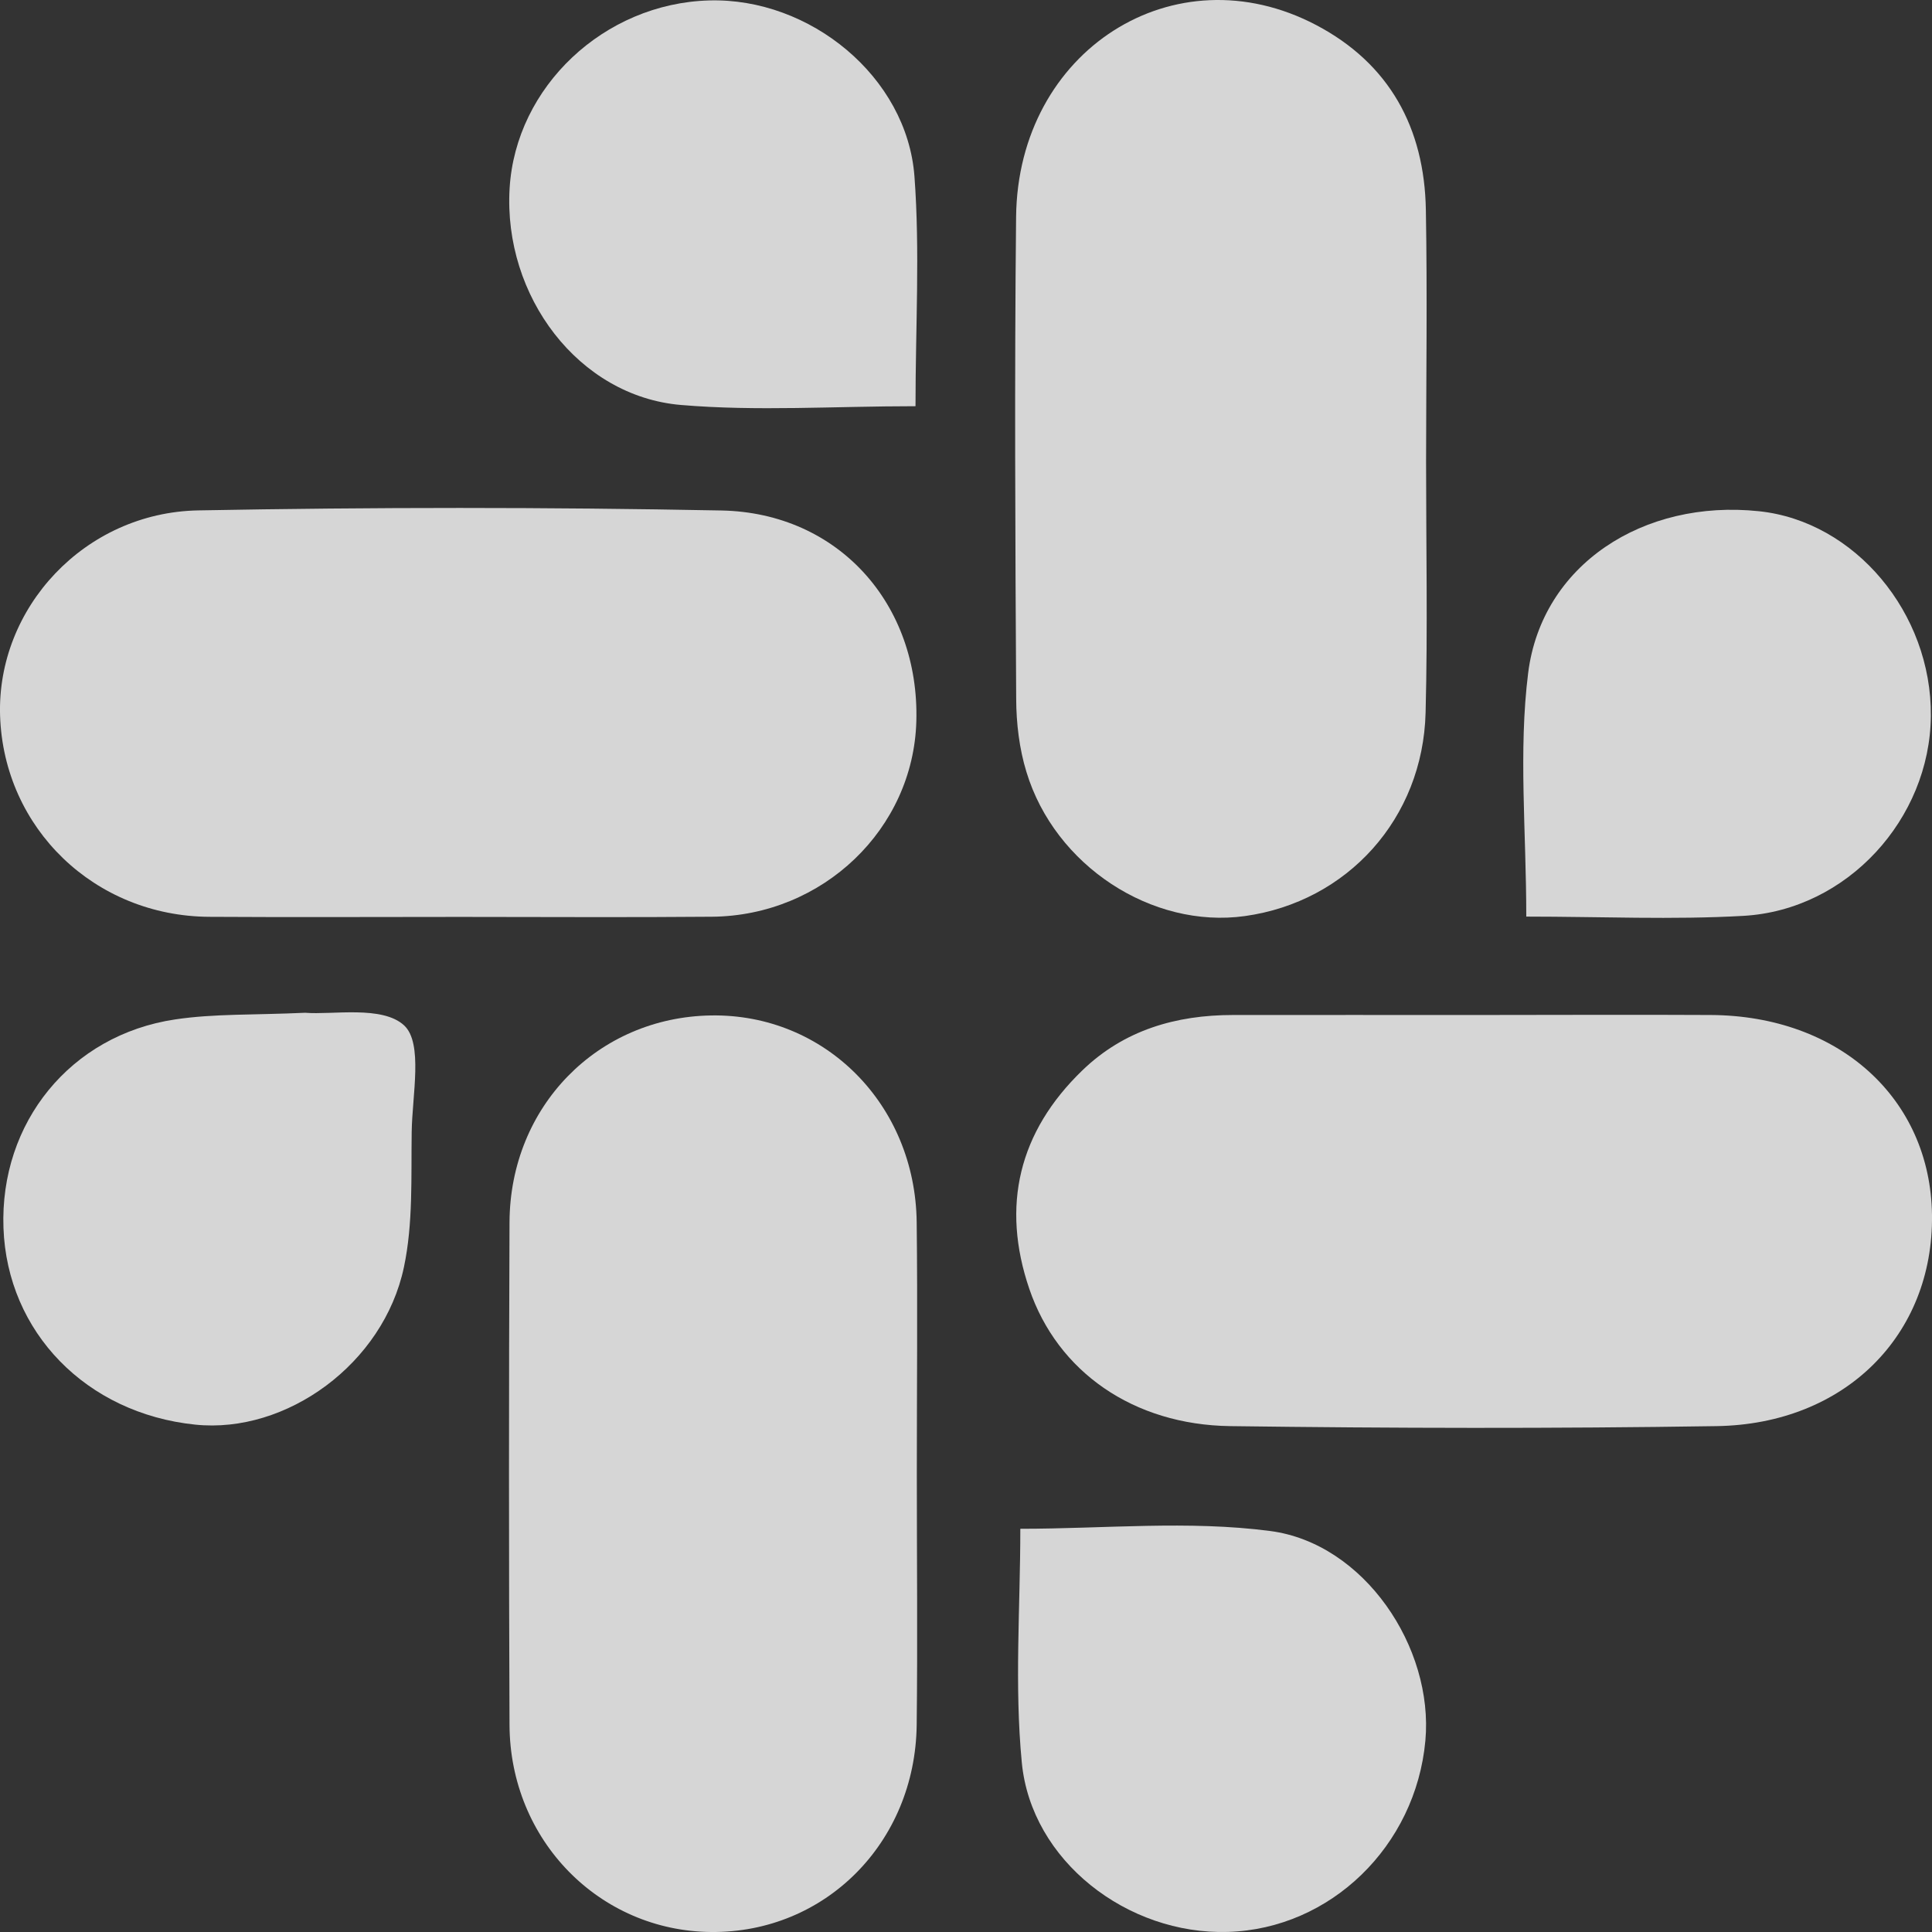
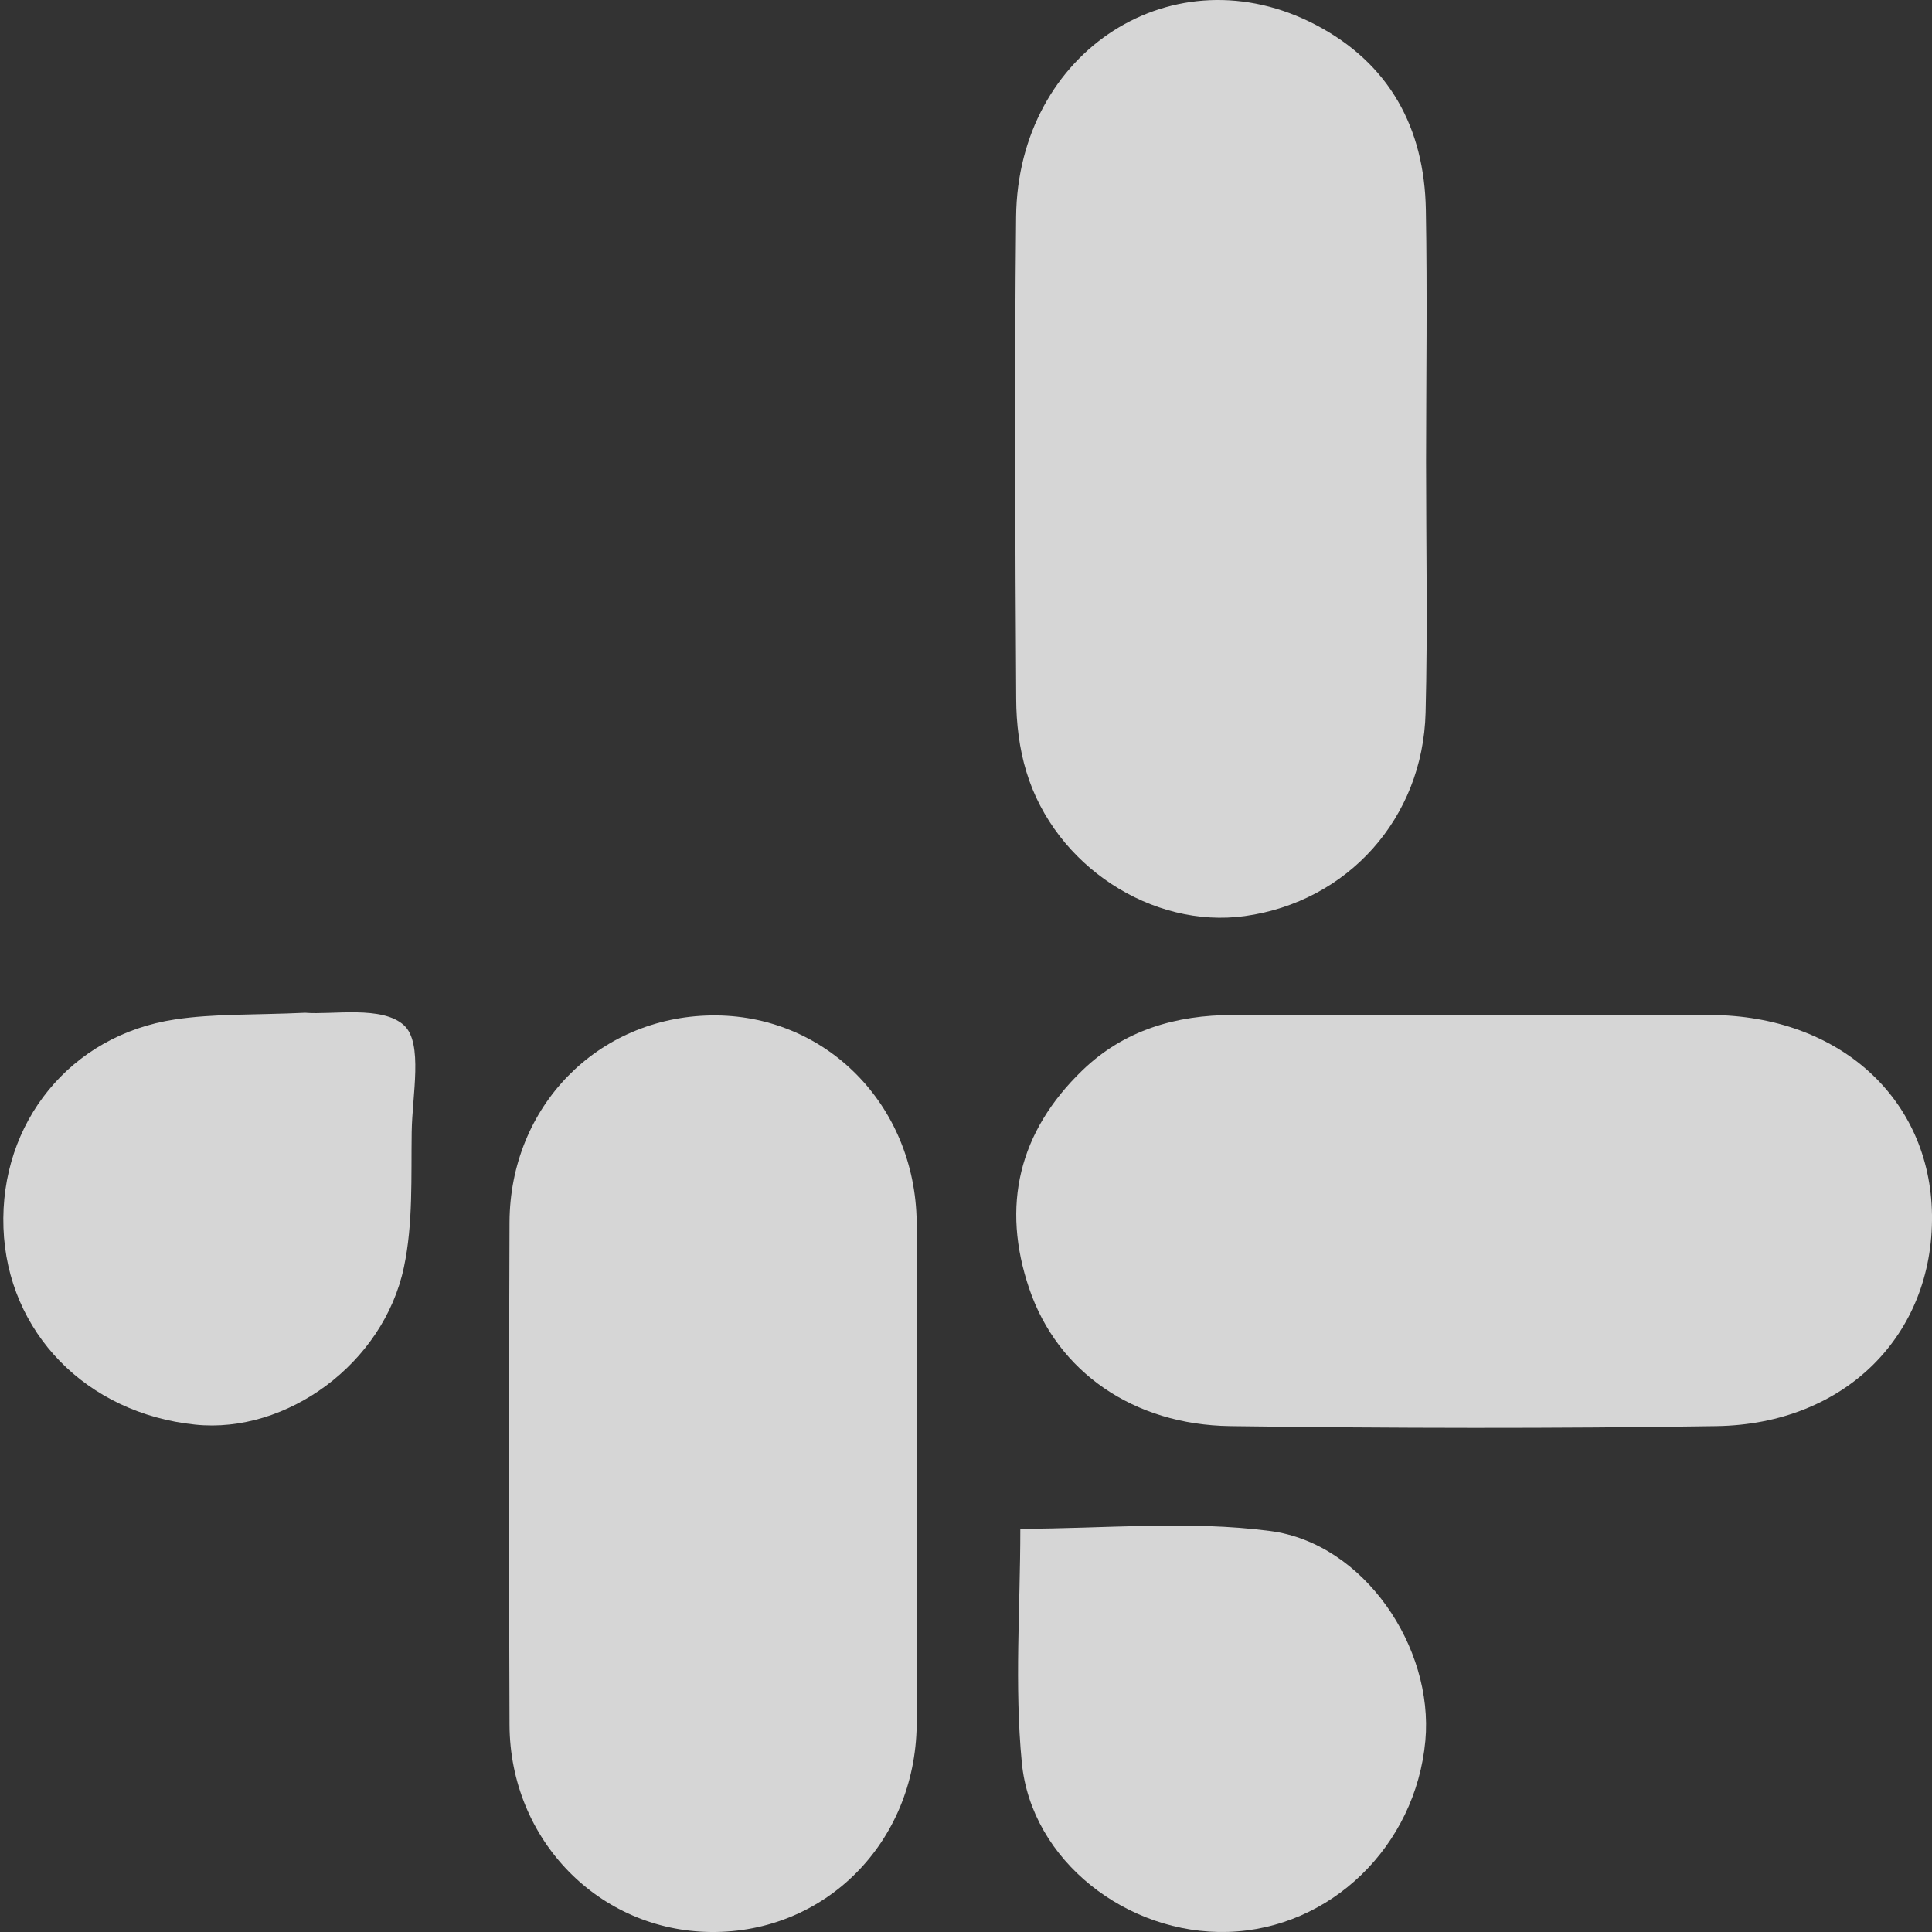
<svg xmlns="http://www.w3.org/2000/svg" width="44" height="44" viewBox="0 0 44 44" fill="none">
  <rect x="0" y="0" width="44" height="44" fill="#333333" stroke="none" />
  <g opacity="0.8" clip-path="url(#clip0_475_2031)">
    <path d="M33.615 23.116C35.397 23.116 37.182 23.106 38.964 23.116C41.886 23.132 43.964 25.018 44 27.669C44.035 30.402 42.022 32.436 39.09 32.479C35.399 32.536 31.708 32.528 28.017 32.479C25.811 32.449 24.085 31.241 23.442 29.354C22.797 27.462 23.201 25.776 24.649 24.378C25.601 23.458 26.782 23.117 28.077 23.116C29.924 23.114 31.768 23.116 33.615 23.116Z" fill="white" />
    <path d="M32.478 10.504C32.478 12.412 32.516 14.322 32.467 16.228C32.407 18.641 30.686 20.538 28.351 20.863C26.239 21.157 24.024 19.719 23.376 17.579C23.214 17.051 23.145 16.473 23.143 15.918C23.122 12.258 23.103 8.598 23.141 4.938C23.18 1.148 26.747 -1.126 29.974 0.57C31.647 1.449 32.441 2.918 32.473 4.779C32.507 6.688 32.48 8.596 32.478 10.504Z" fill="white" />
    <path d="M20.88 33.56C20.88 35.468 20.899 37.376 20.877 39.285C20.843 41.97 18.789 44.023 16.196 44C13.65 43.978 11.616 41.911 11.604 39.285C11.588 35.468 11.588 31.652 11.604 27.836C11.616 25.194 13.617 23.165 16.196 23.126C18.782 23.086 20.845 25.147 20.877 27.836C20.899 29.744 20.88 31.652 20.88 33.56Z" fill="white" />
-     <path d="M10.491 20.882C8.582 20.882 6.674 20.892 4.767 20.88C2.157 20.865 0.087 18.867 0.002 16.302C-0.078 13.846 1.928 11.673 4.513 11.624C8.485 11.55 12.46 11.549 16.429 11.626C19.099 11.678 20.942 13.764 20.869 16.424C20.803 18.876 18.744 20.856 16.213 20.878C14.304 20.895 12.396 20.882 10.489 20.882H10.491Z" fill="white" />
    <path d="M6.948 23.065C7.569 23.117 8.708 22.892 9.205 23.354C9.639 23.761 9.387 24.943 9.376 25.78C9.361 26.809 9.41 27.865 9.199 28.859C8.735 31.058 6.523 32.66 4.446 32.445C1.965 32.189 0.164 30.34 0.079 27.965C-0.007 25.569 1.603 23.573 3.987 23.217C4.878 23.083 5.796 23.119 6.948 23.065Z" fill="white" />
    <path d="M23.235 34.817C25.149 34.817 27.067 34.623 28.93 34.868C31.068 35.148 32.655 37.519 32.462 39.642C32.242 42.047 30.299 43.929 27.966 43.998C25.676 44.068 23.485 42.378 23.271 40.141C23.101 38.385 23.237 36.599 23.237 34.817H23.235Z" fill="white" />
-     <path d="M34.76 20.877C34.76 18.934 34.58 17.105 34.803 15.325C35.114 12.862 37.426 11.364 40.061 11.643C42.242 11.872 43.995 13.961 43.974 16.306C43.953 18.65 42.069 20.724 39.707 20.858C38.092 20.95 36.466 20.875 34.76 20.875V20.877Z" fill="white" />
-     <path d="M20.85 9.251C18.996 9.251 17.24 9.37 15.508 9.223C13.176 9.025 11.461 6.744 11.606 4.291C11.743 1.976 13.757 0.077 16.149 0.01C18.449 -0.056 20.656 1.752 20.826 4.016C20.953 5.719 20.85 7.441 20.85 9.251Z" fill="white" />
  </g>
  <defs>
    <clipPath id="clip0_475_2031">
      <rect width="44" height="44" fill="white" />
    </clipPath>
  </defs>
</svg>